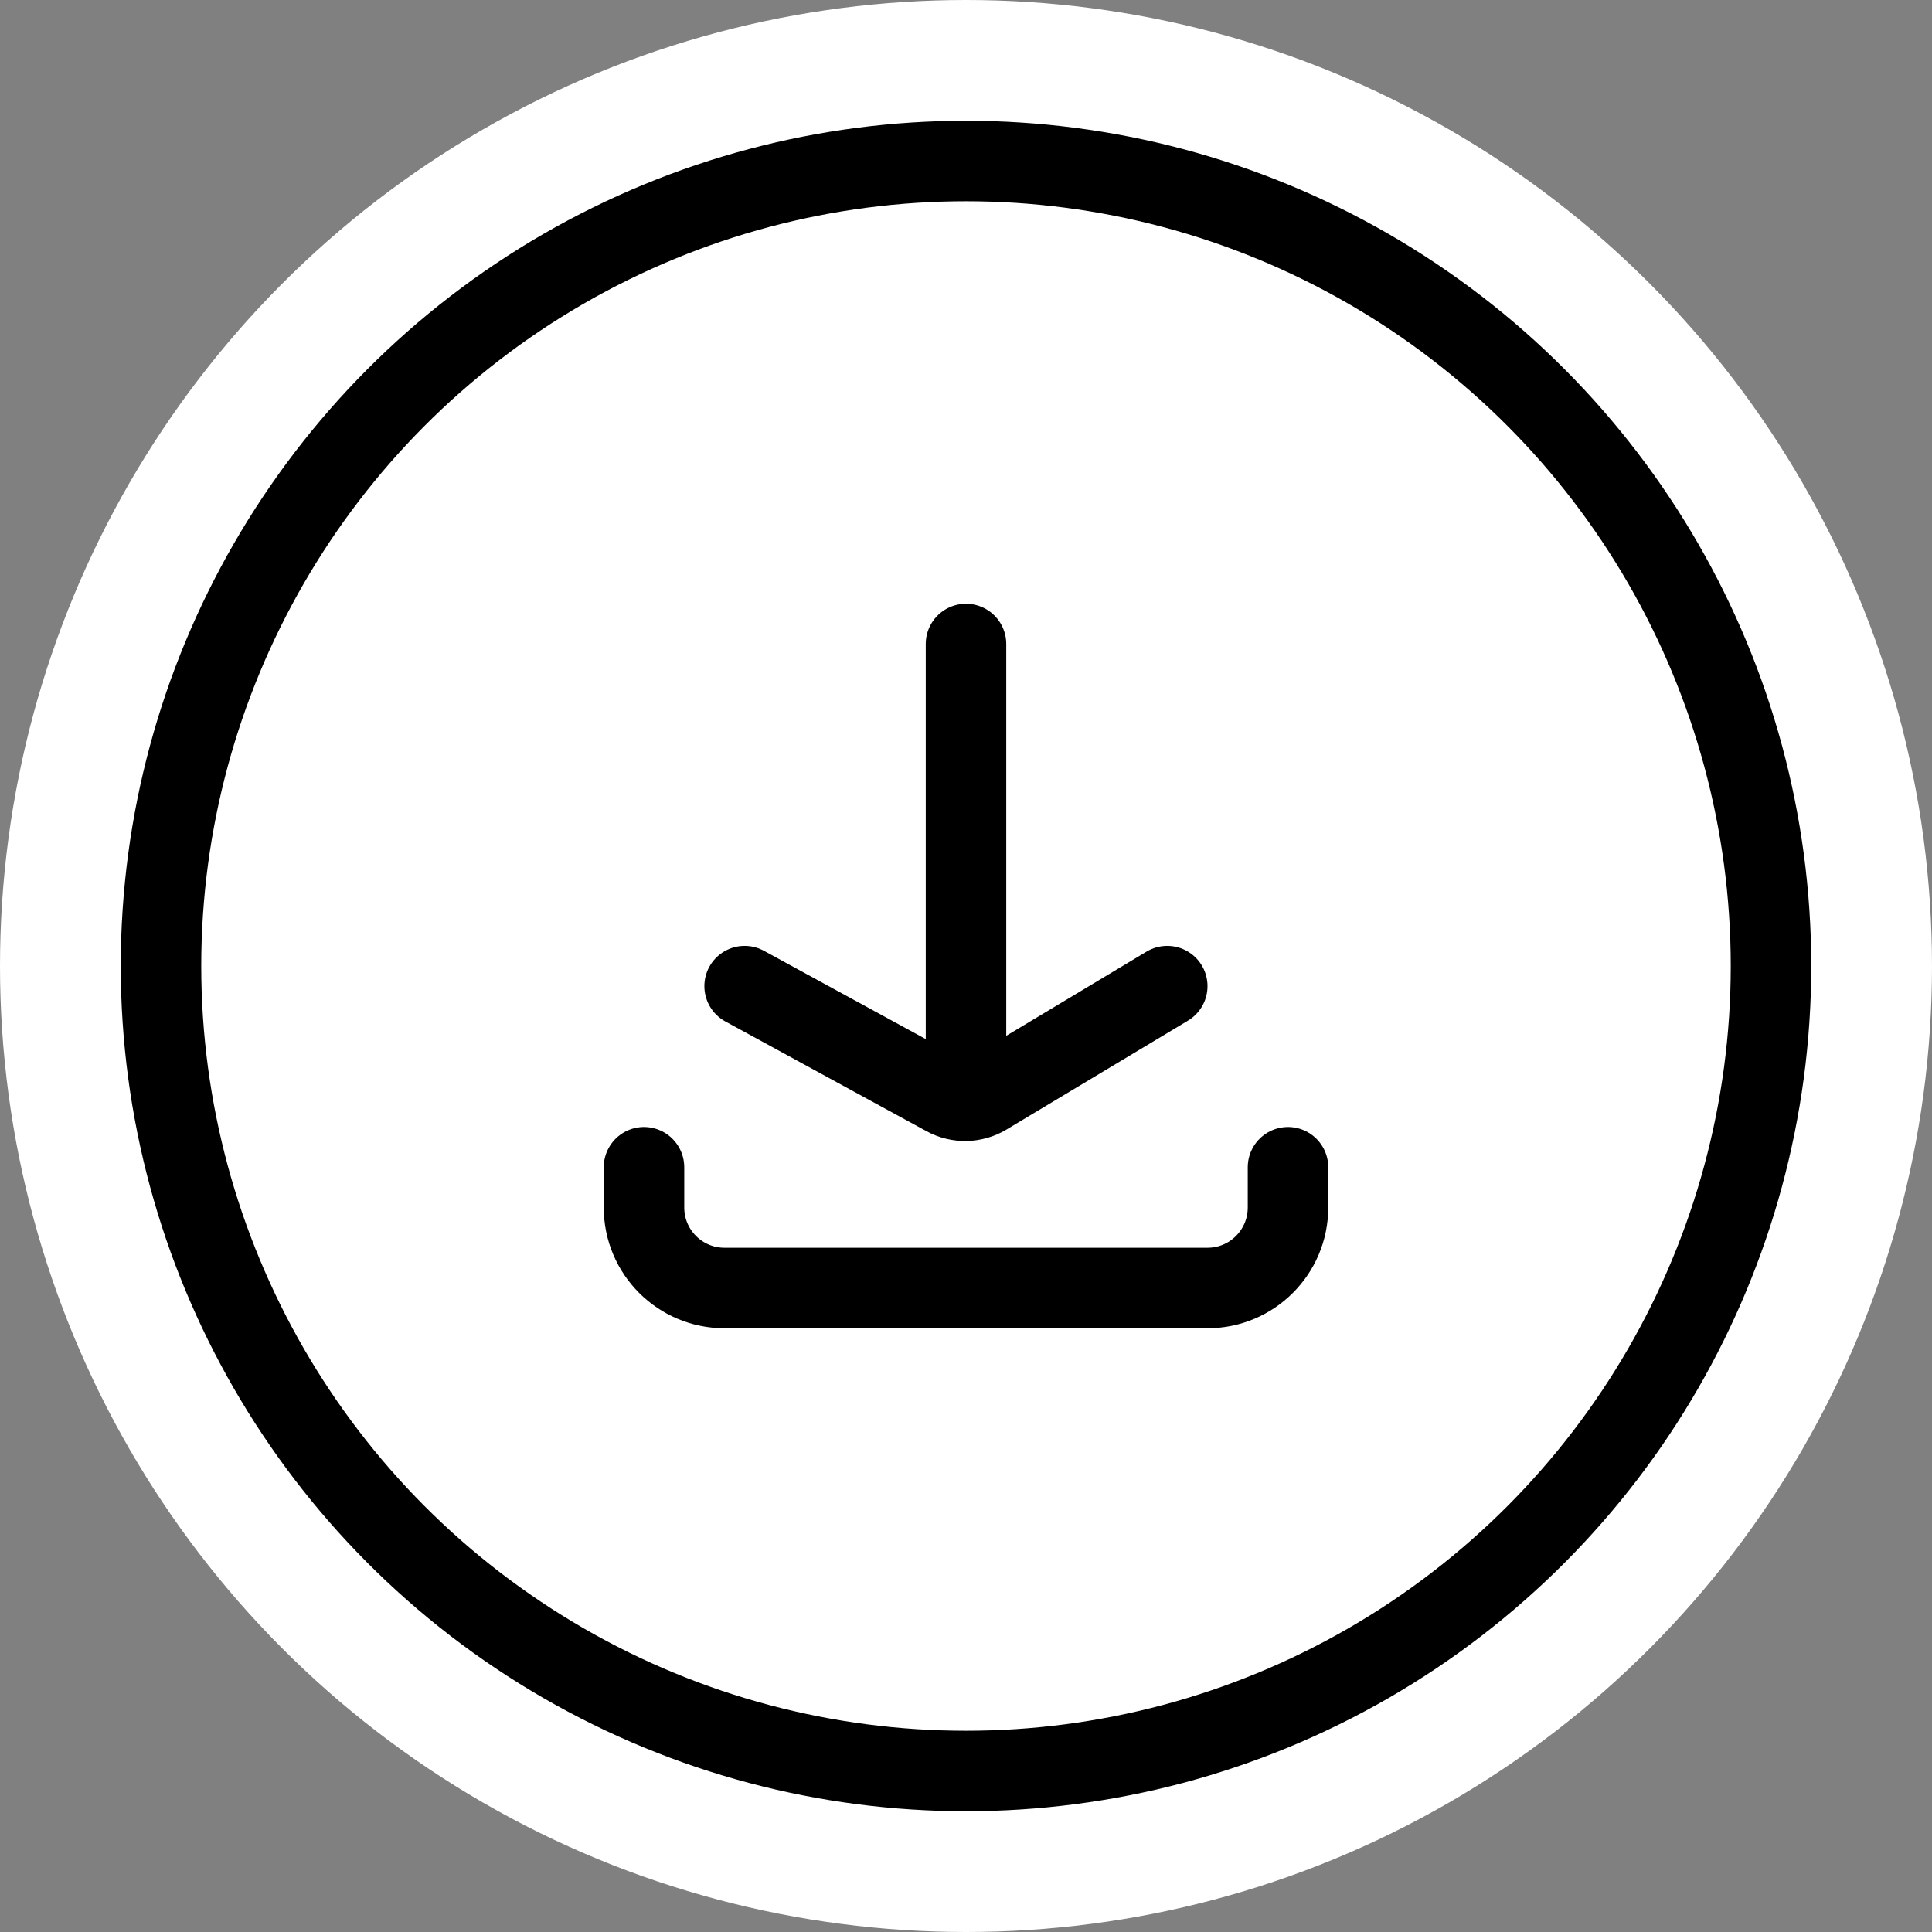
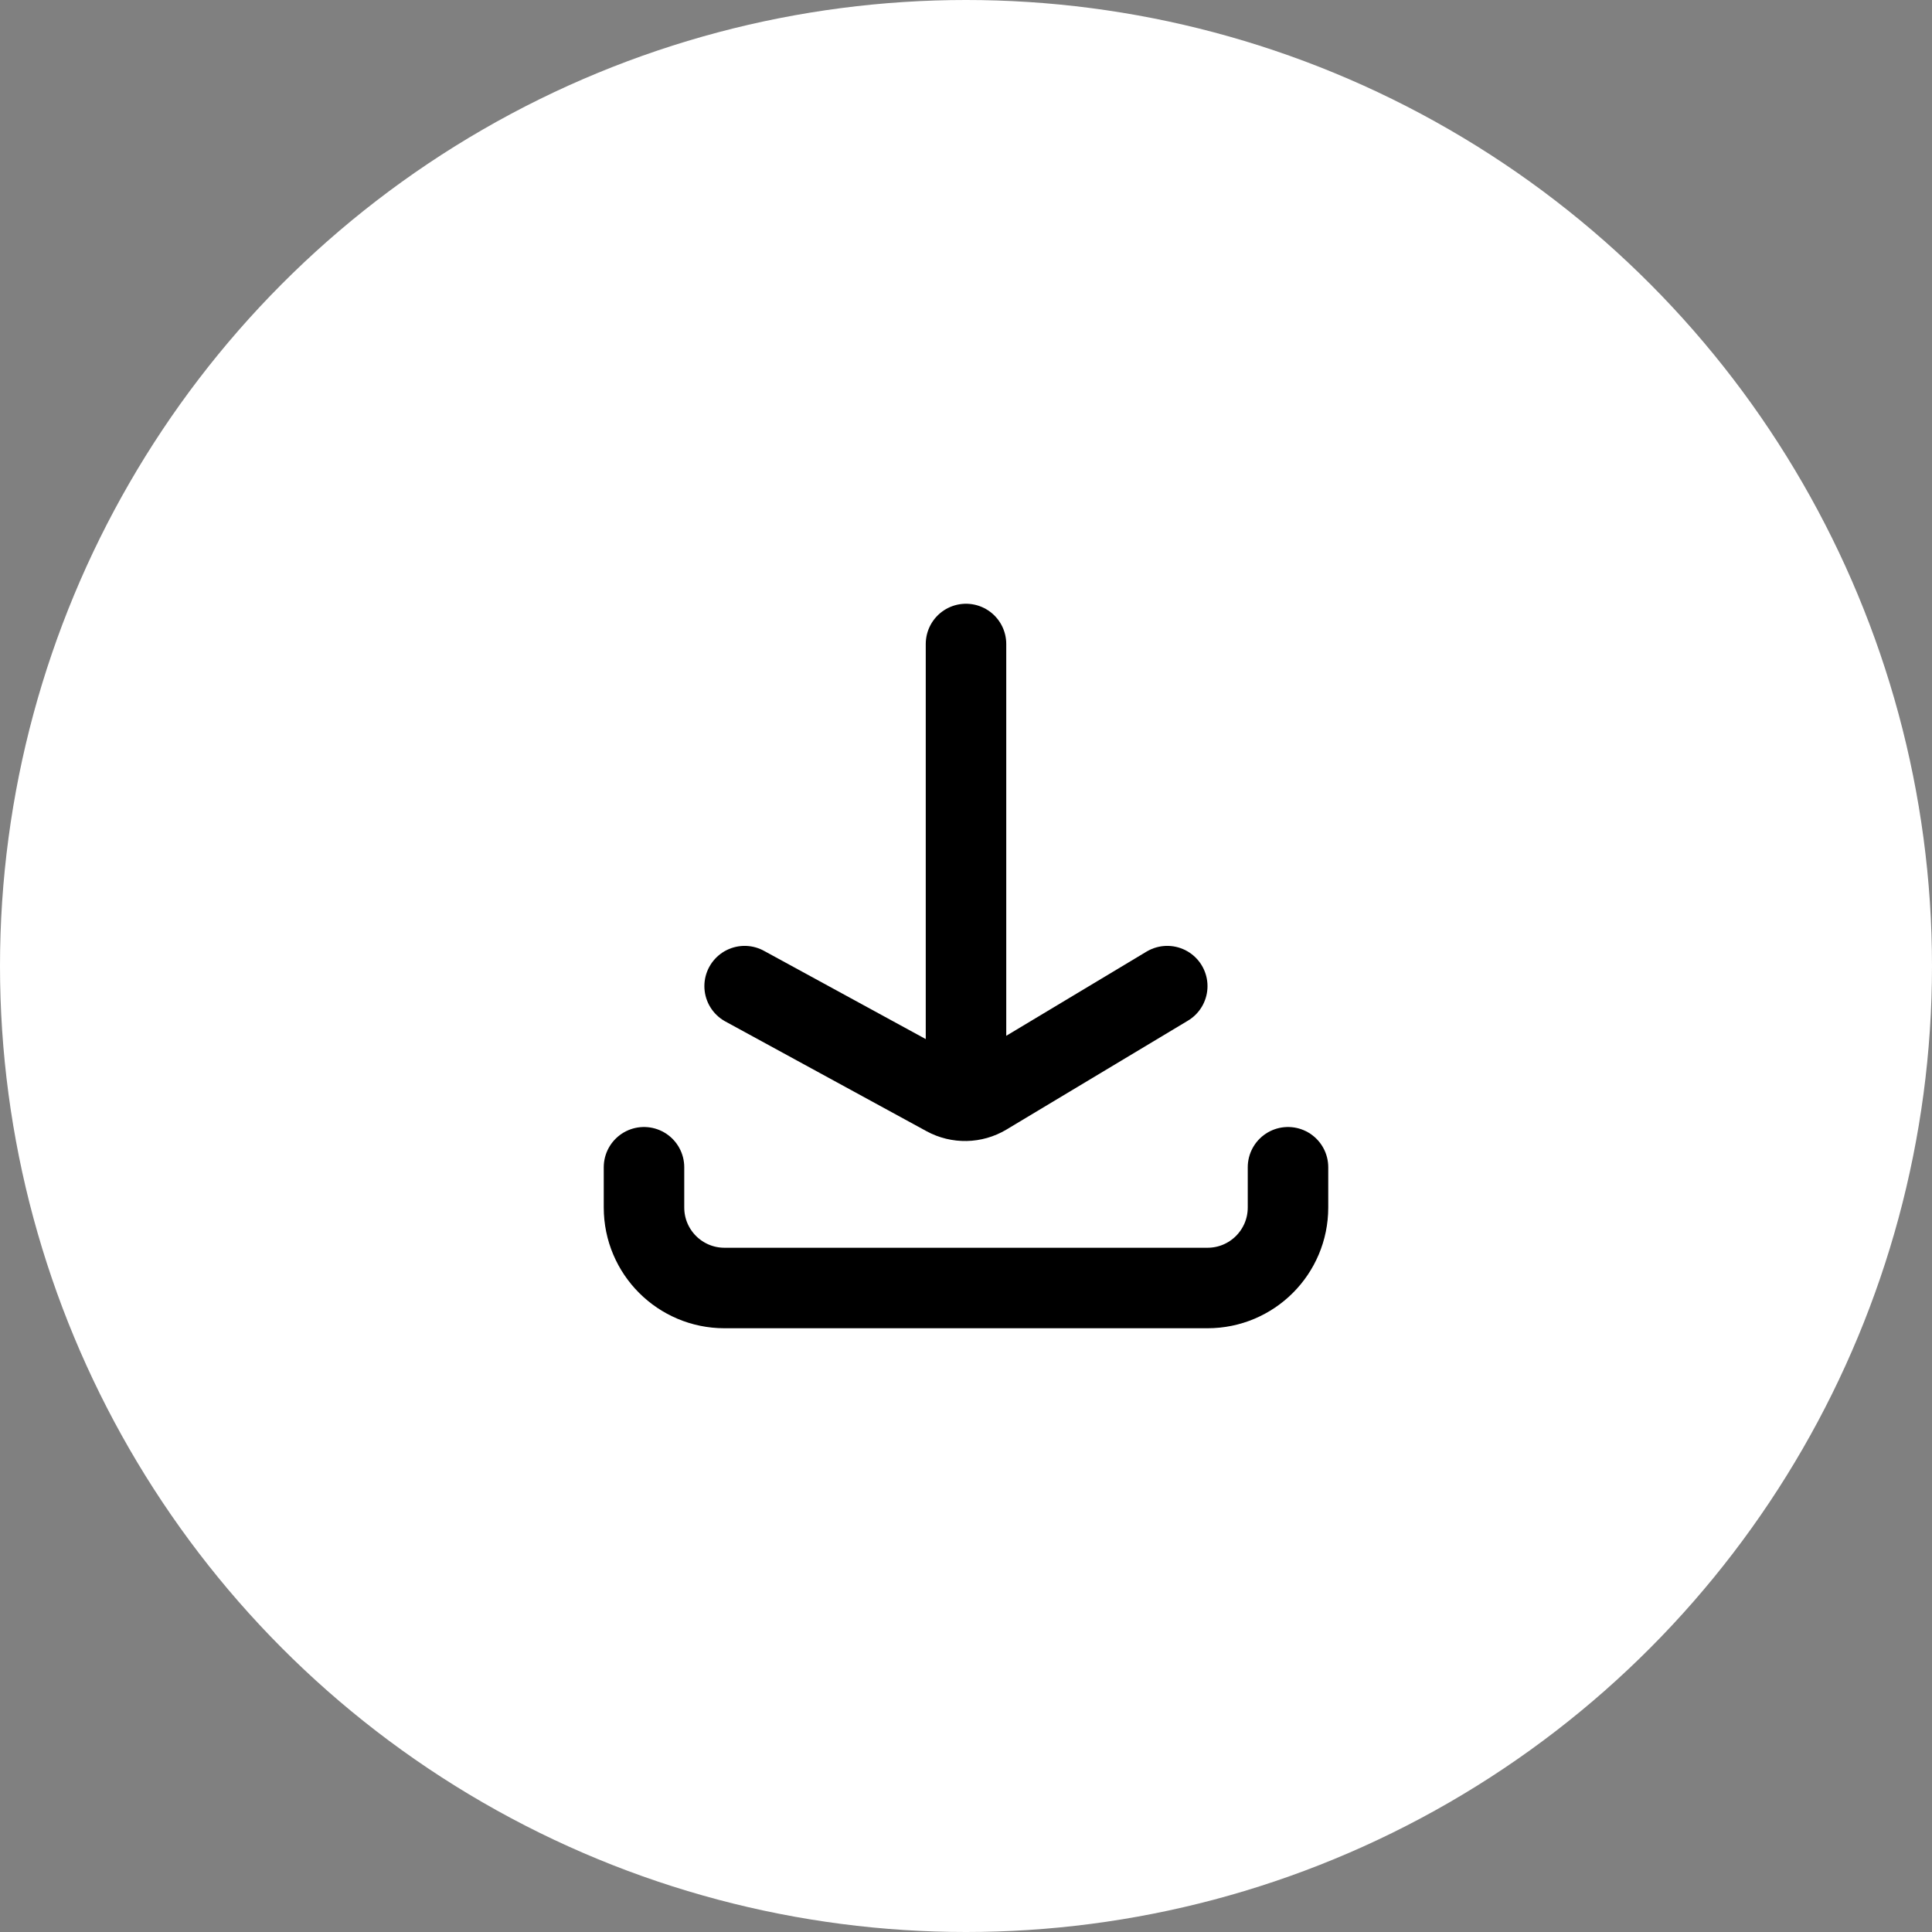
<svg xmlns="http://www.w3.org/2000/svg" width="48" height="48" viewBox="0 0 48 48" fill="none">
  <rect x="0" y="0" width="48" height="48" fill="#808080" stroke="none" />
  <circle cx="24" cy="24" r="24" fill="white" />
-   <circle cx="24" cy="24" r="20" fill="white" stroke="black" stroke-width="2" />
  <path d="M16 29V30C16 31.105 16.895 32 18 32H30C31.105 32 32 31.105 32 30V29" stroke="black" stroke-width="2" stroke-linecap="round" />
  <path d="M18.5 24.5L23.497 27.226C23.809 27.396 24.187 27.388 24.491 27.206L29 24.5" stroke="black" stroke-width="2" stroke-linecap="round" />
  <path d="M24 27L24 16" stroke="black" stroke-width="2" stroke-linecap="round" />
</svg>